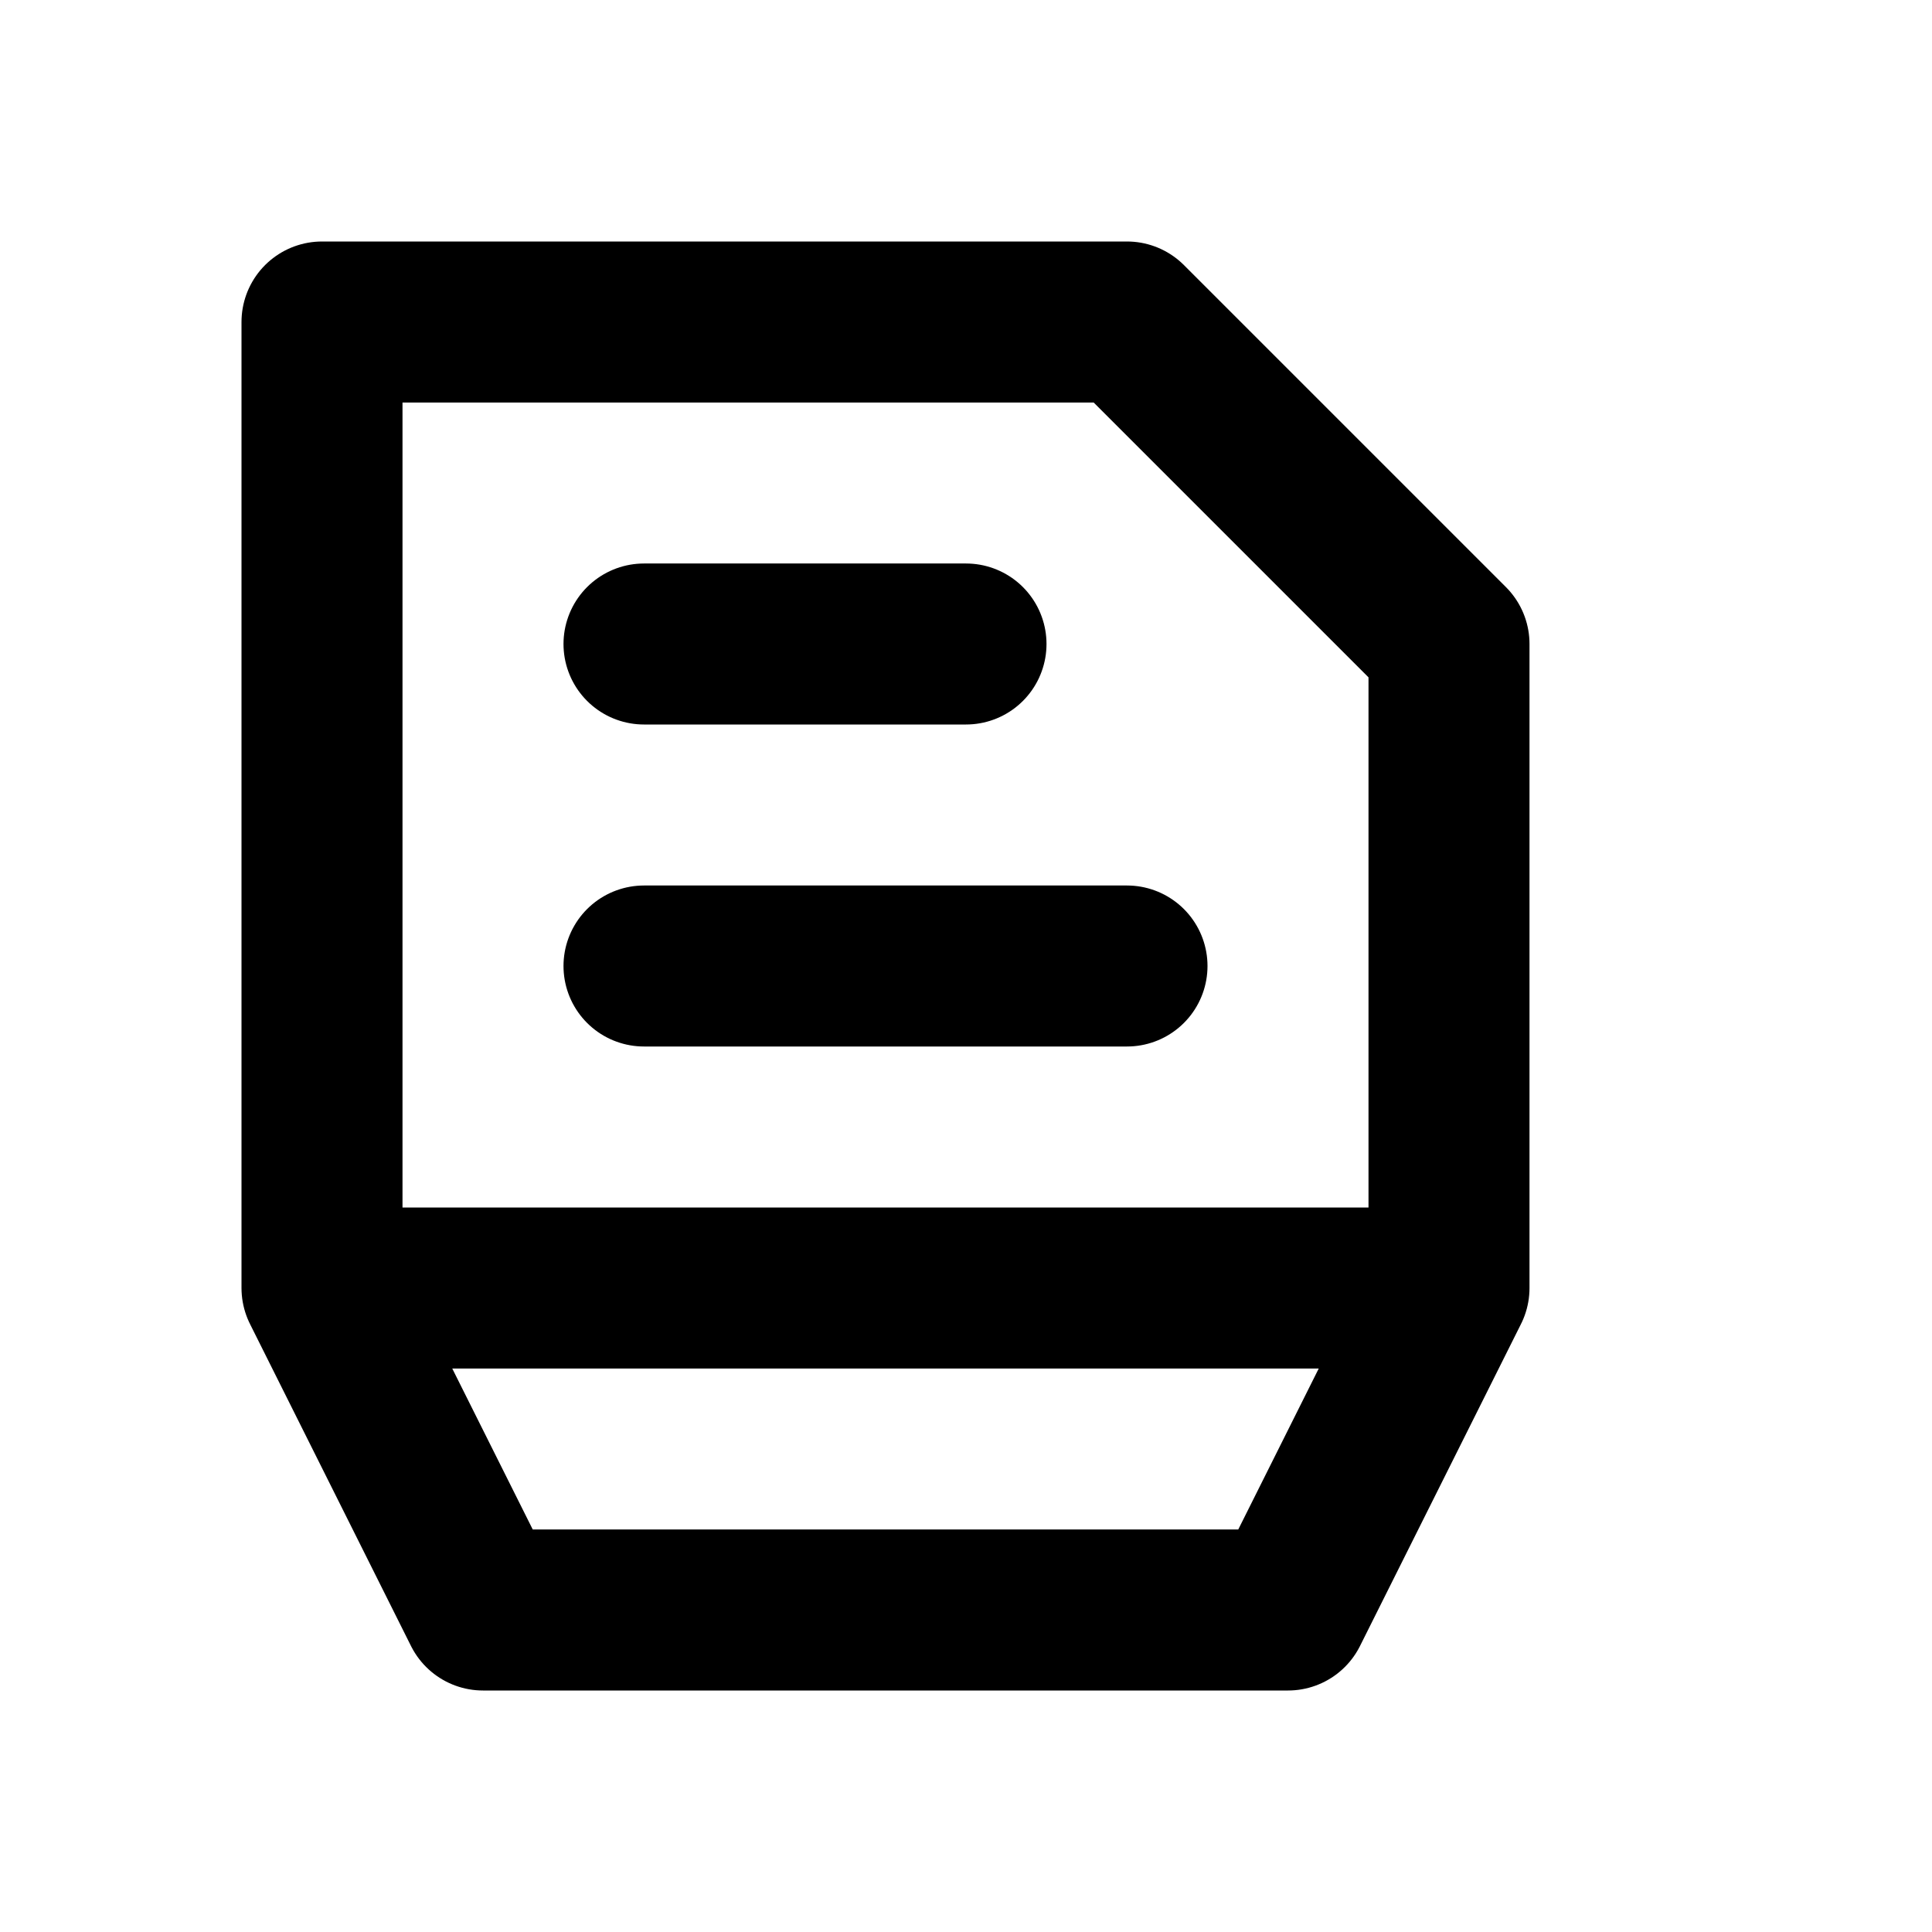
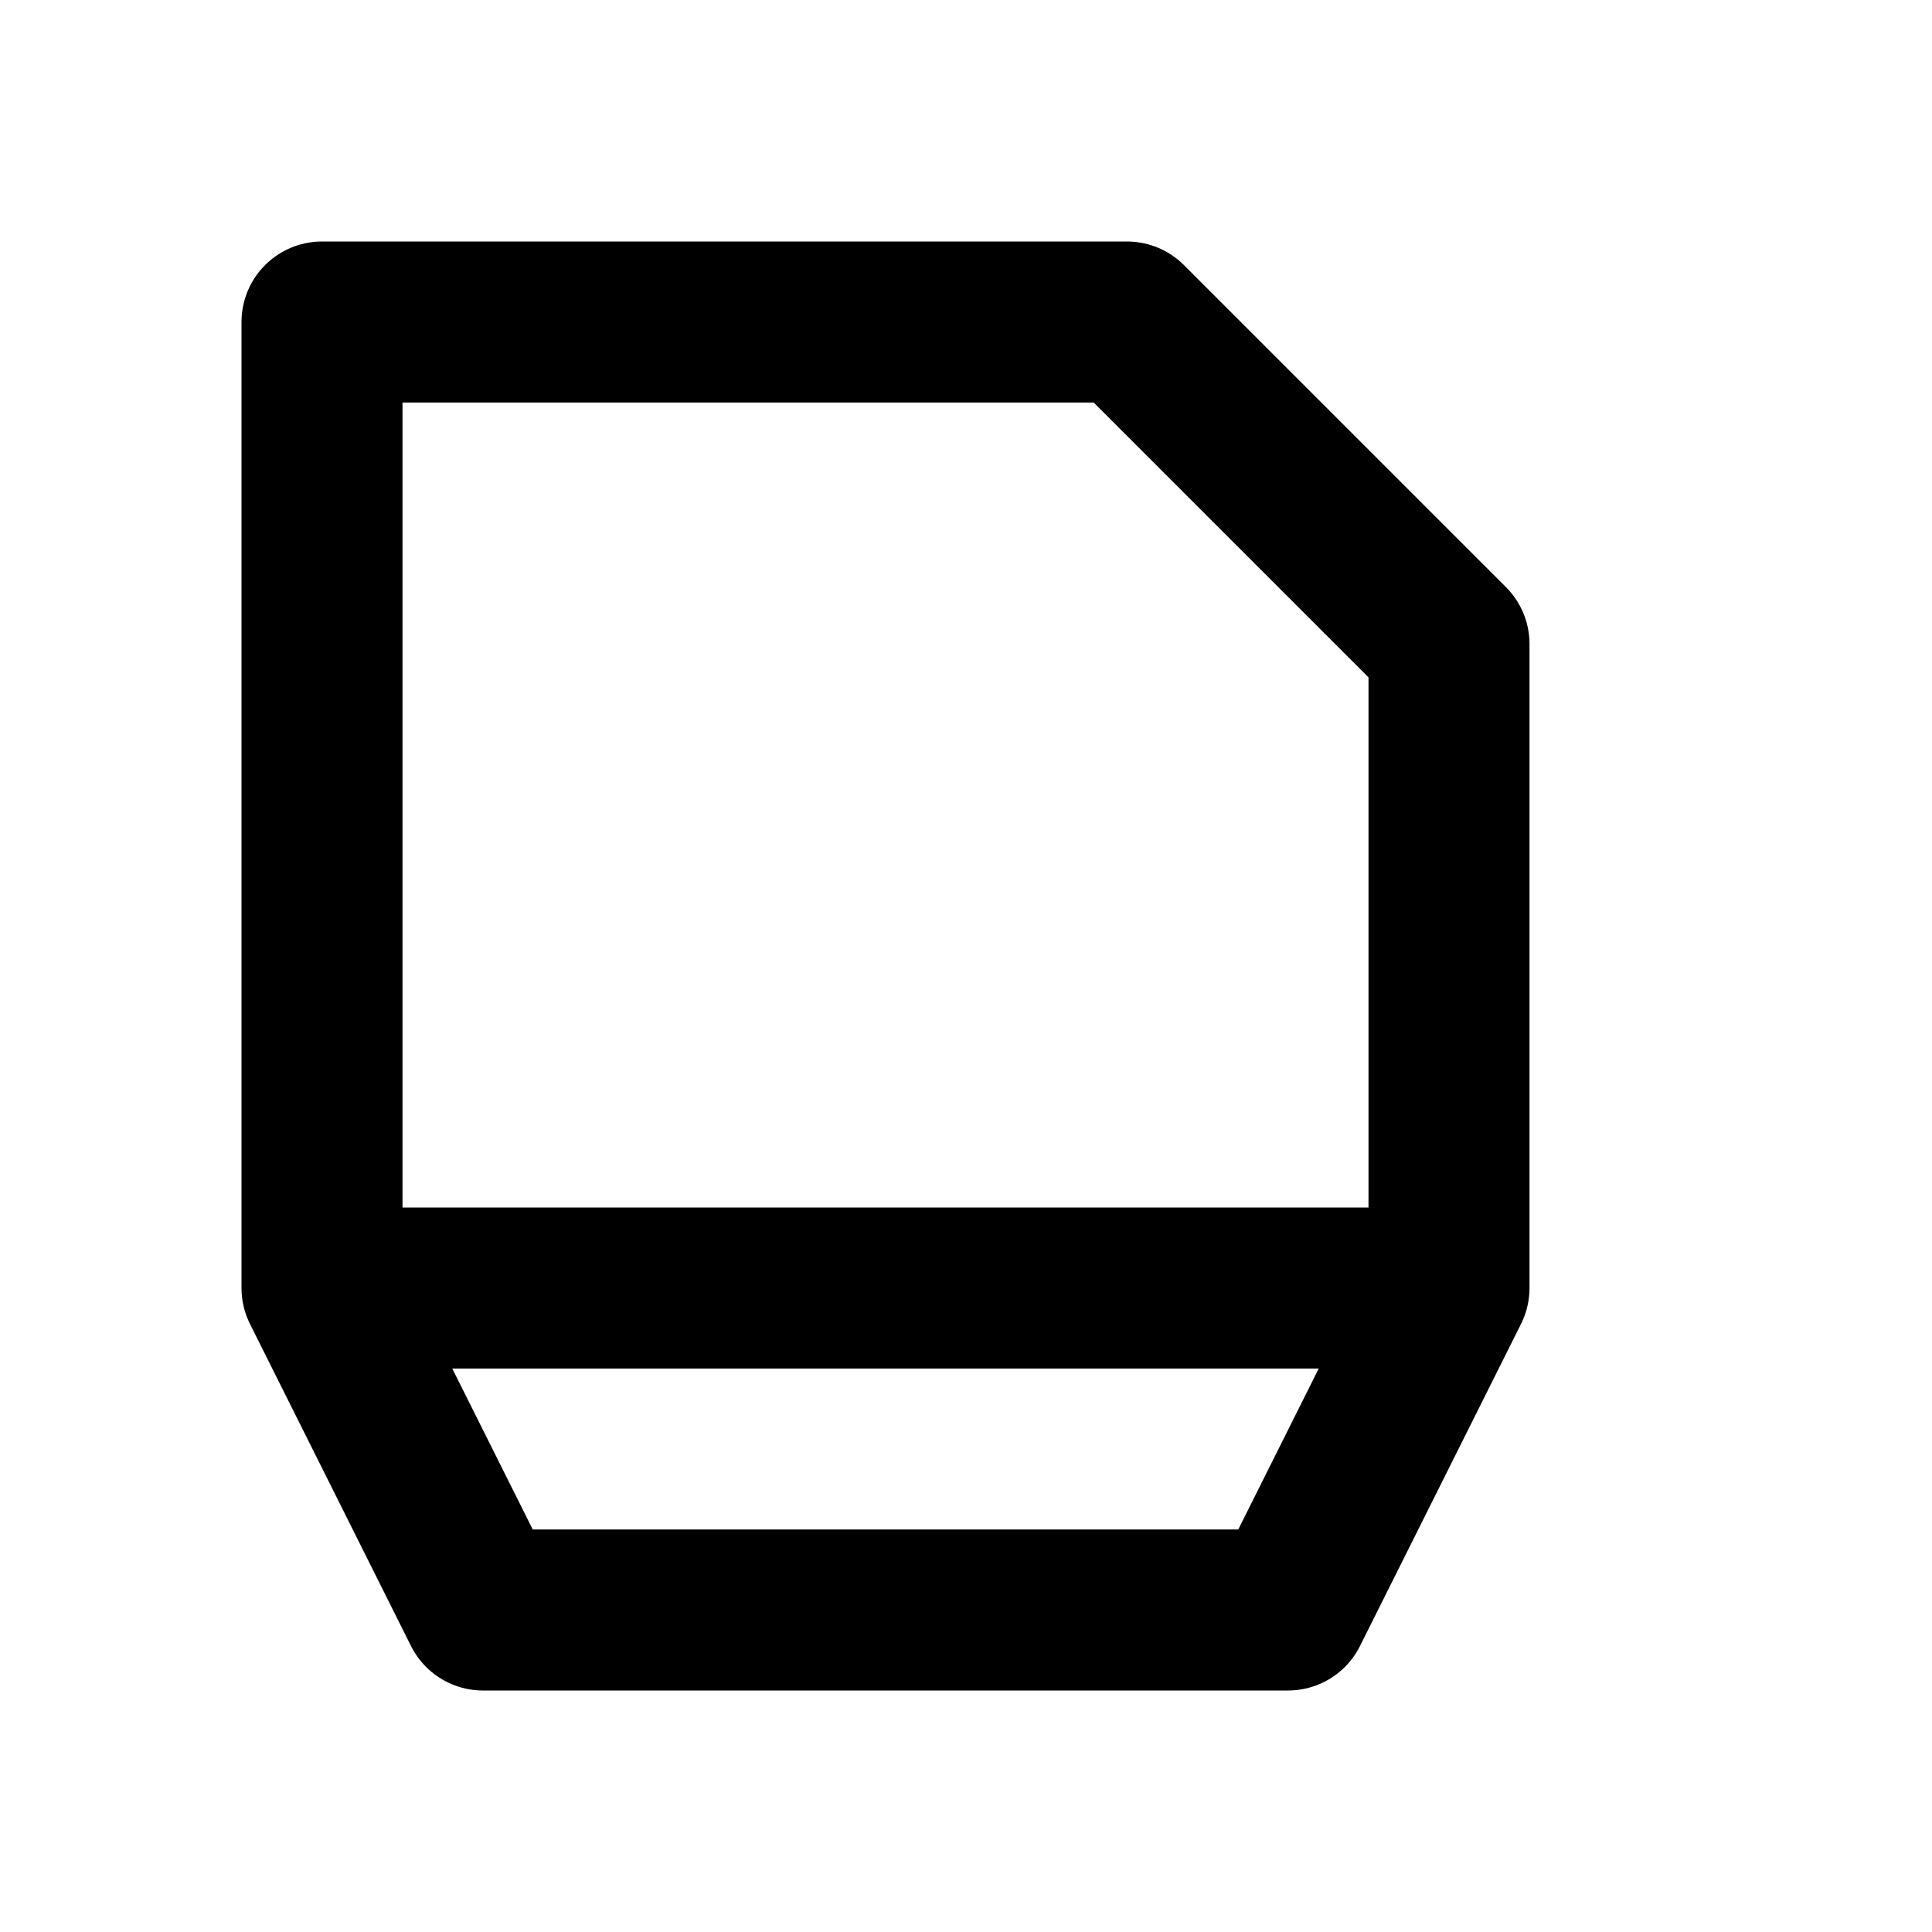
<svg xmlns="http://www.w3.org/2000/svg" width="24" height="24" viewBox="0 0 24 24" fill="none">
  <path d="M4 16V4H14L18 8V16M4 16H18M4 16L6 20H16L18 16" stroke="currentColor" stroke-width="2" stroke-linecap="round" stroke-linejoin="round" />
-   <path d="M8 8H12" stroke="currentColor" stroke-width="2" stroke-linecap="round" />
-   <path d="M8 12H14" stroke="currentColor" stroke-width="2" stroke-linecap="round" />
</svg>